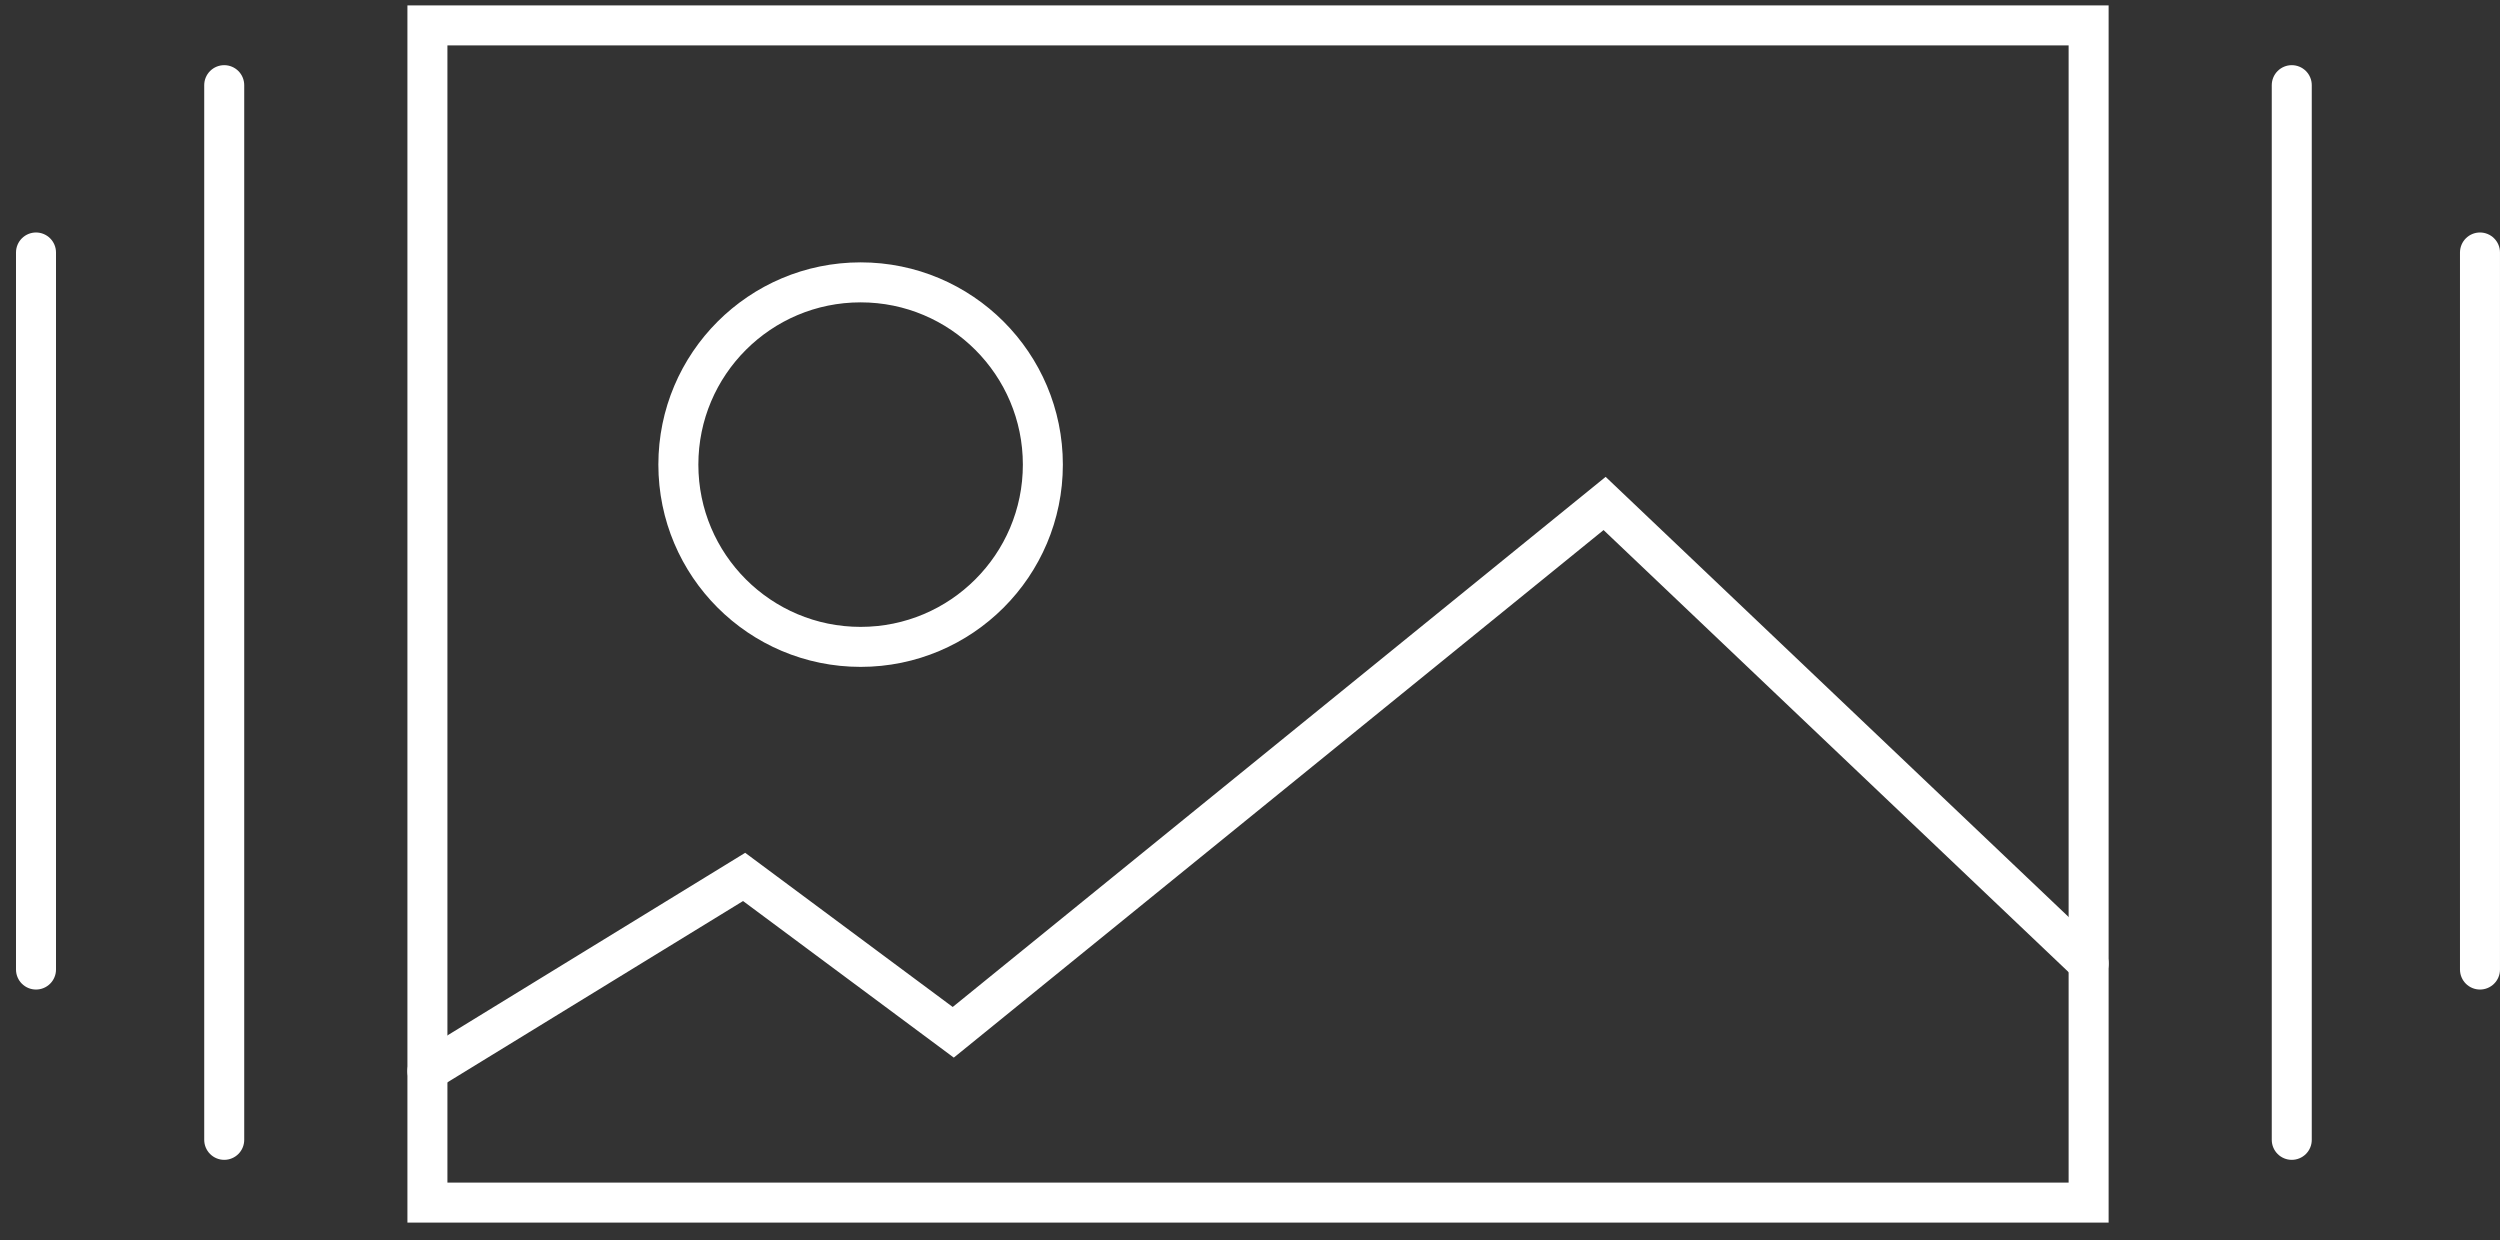
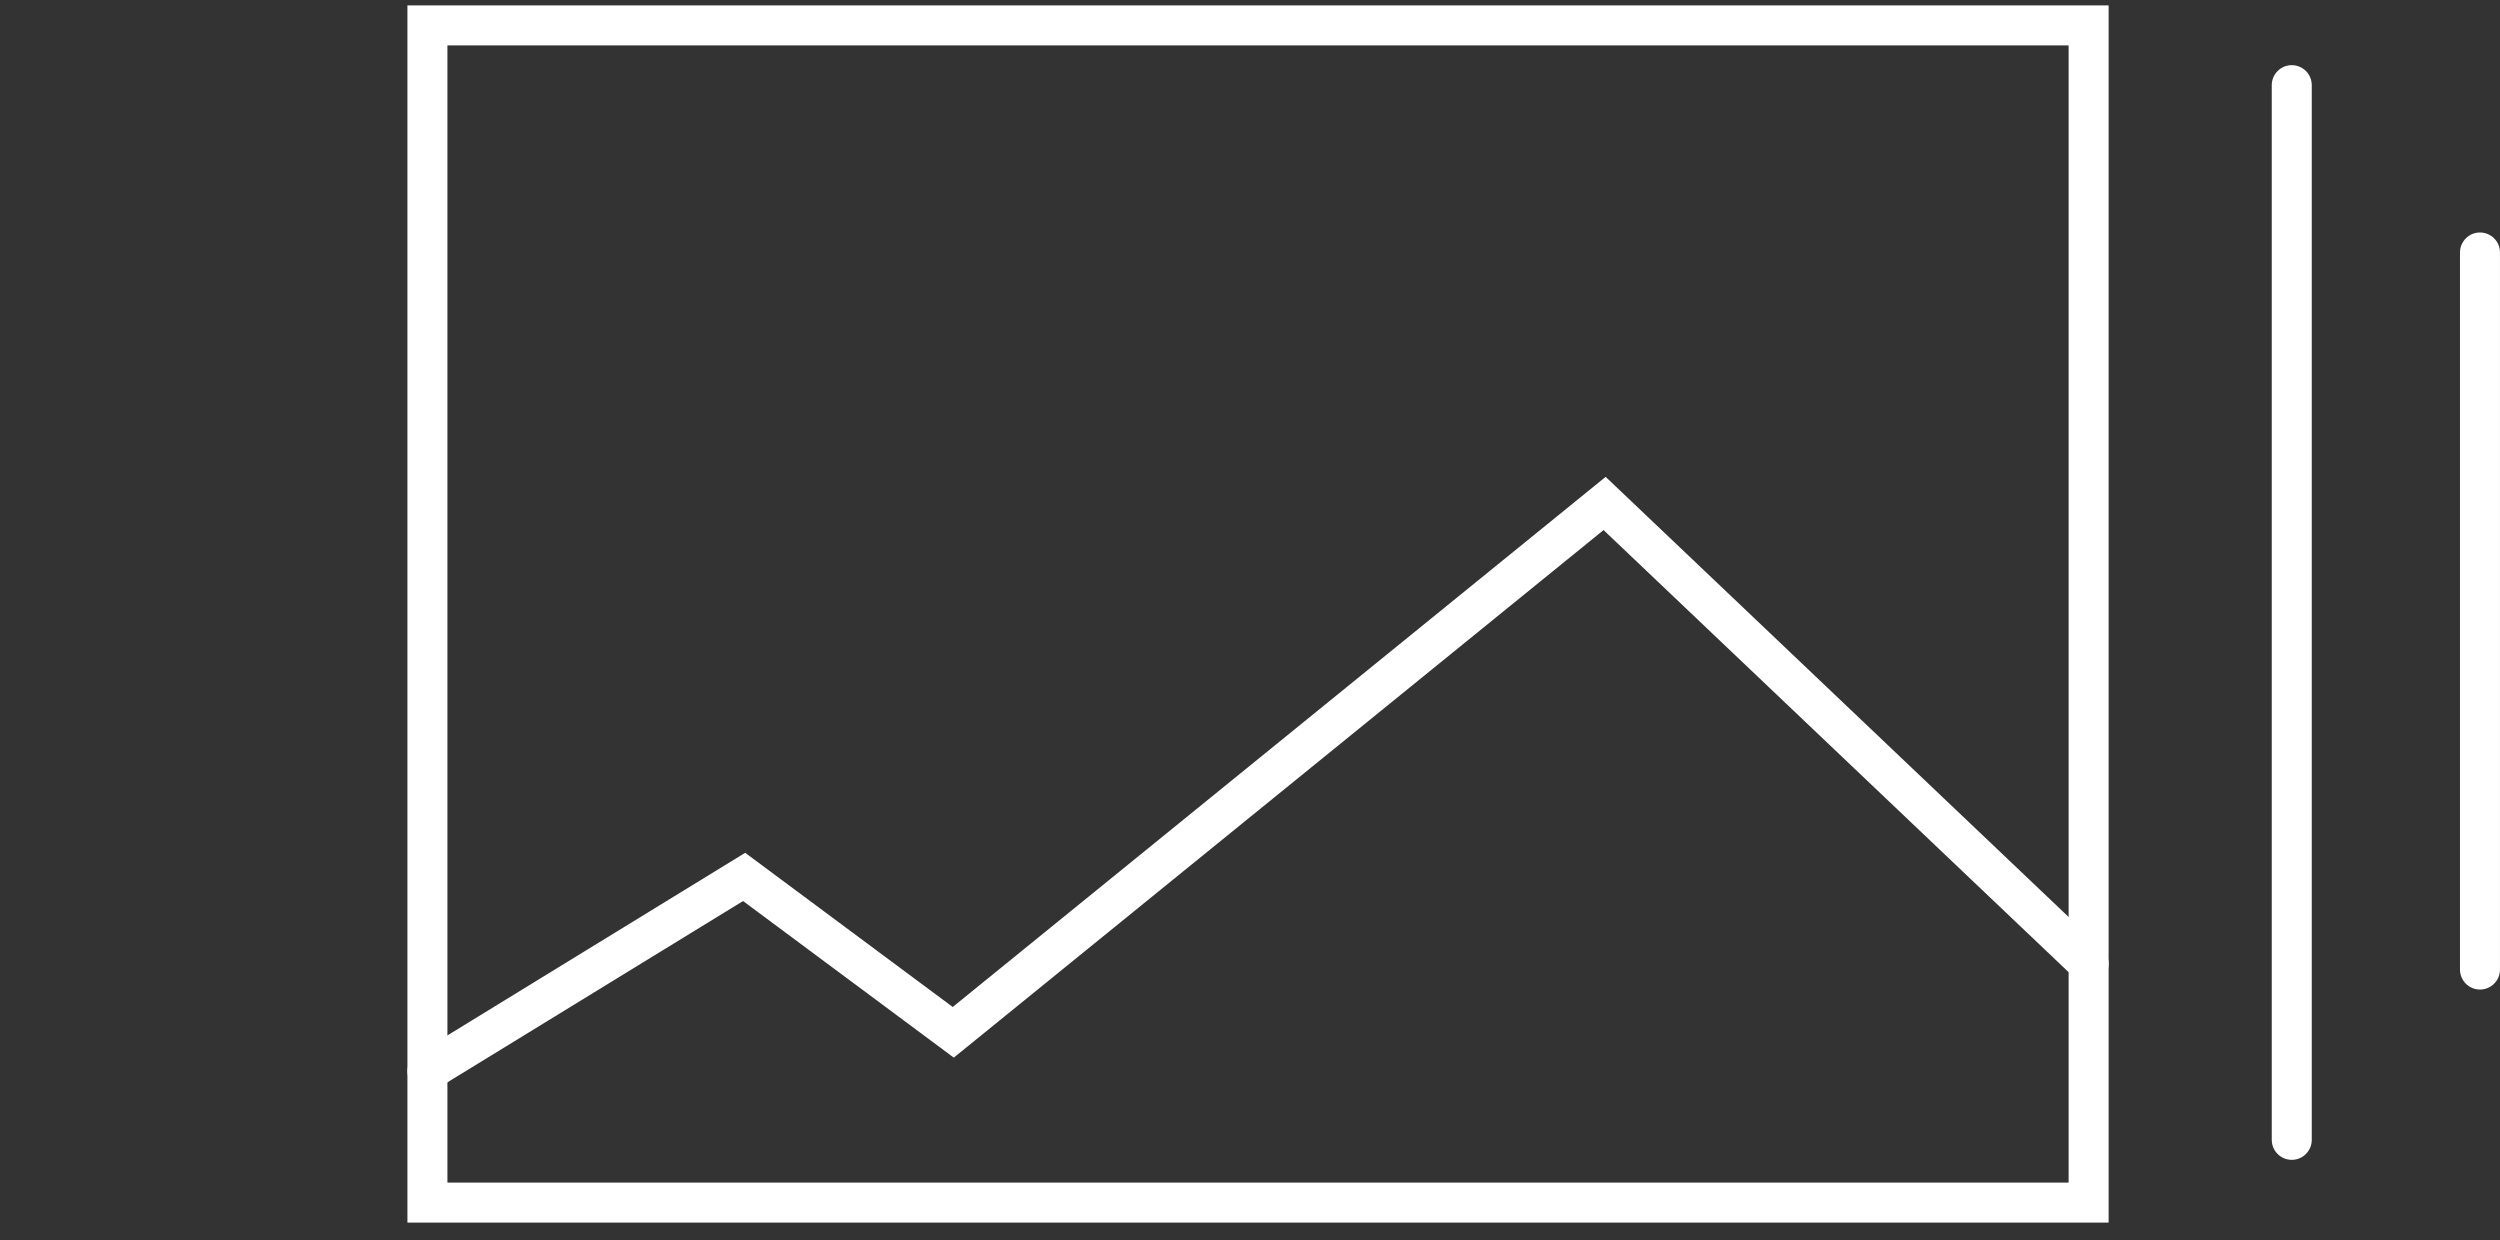
<svg xmlns="http://www.w3.org/2000/svg" width="125" height="62" viewBox="0 0 125 62" fill="none">
  <rect x="0" y="0" width="125" height="62" fill="#333333" stroke="none" />
  <path d="M104.431 1.271H21.371V60.13H104.431V1.271Z" stroke="white" stroke-width="2" stroke-miterlimit="10" stroke-linecap="round" />
  <path d="M21.371 53.557L37.206 43.846L47.663 51.615L80.23 25.173L104.431 48.179" stroke="white" stroke-width="2" stroke-miterlimit="10" stroke-linecap="round" />
-   <path d="M43.031 32.344C48.063 32.344 52.143 28.264 52.143 23.231C52.143 18.198 48.063 14.118 43.031 14.118C37.998 14.118 33.918 18.198 33.918 23.231C33.918 28.264 37.998 32.344 43.031 32.344Z" stroke="white" stroke-width="2" stroke-miterlimit="10" stroke-linecap="round" />
-   <path d="M11.211 4.258V56.992" stroke="white" stroke-width="2" stroke-miterlimit="10" stroke-linecap="round" />
-   <path d="M1.8 12.624V48.477" stroke="white" stroke-width="2" stroke-miterlimit="10" stroke-linecap="round" />
  <path d="M114.588 4.258V56.992" stroke="white" stroke-width="2" stroke-miterlimit="10" stroke-linecap="round" />
  <path d="M123.999 12.624V48.477" stroke="white" stroke-width="2" stroke-miterlimit="10" stroke-linecap="round" />
</svg>